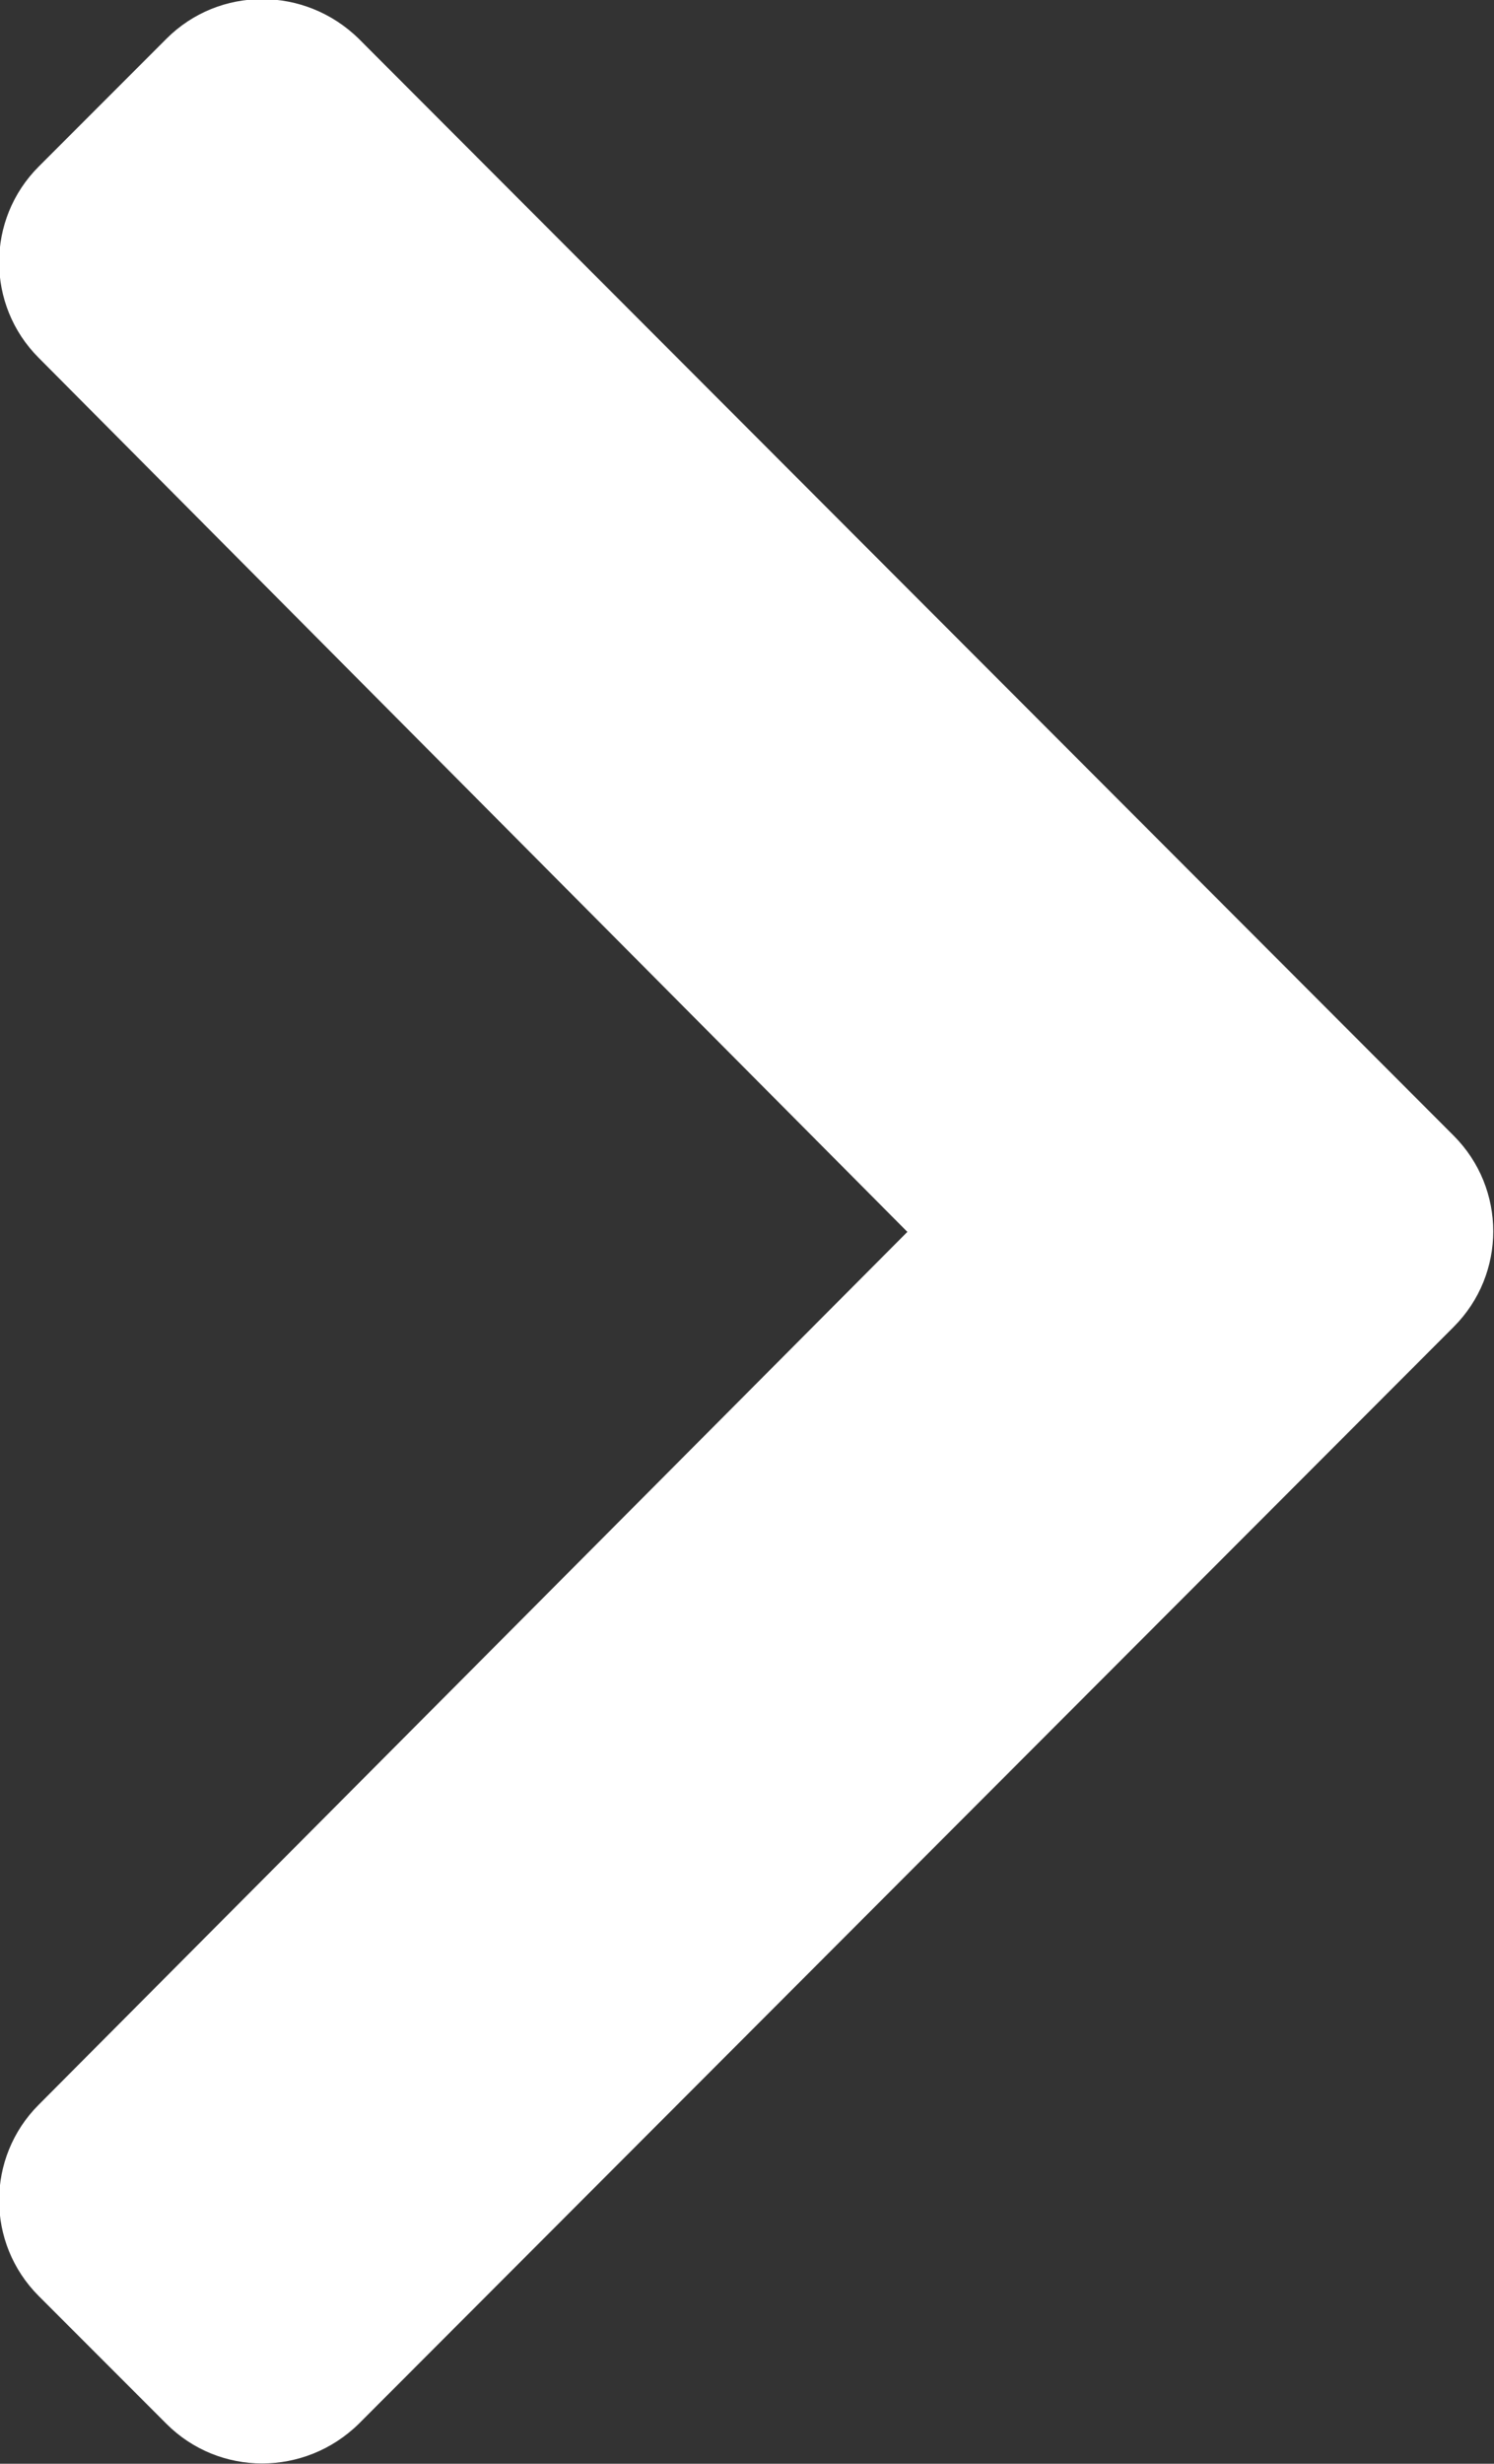
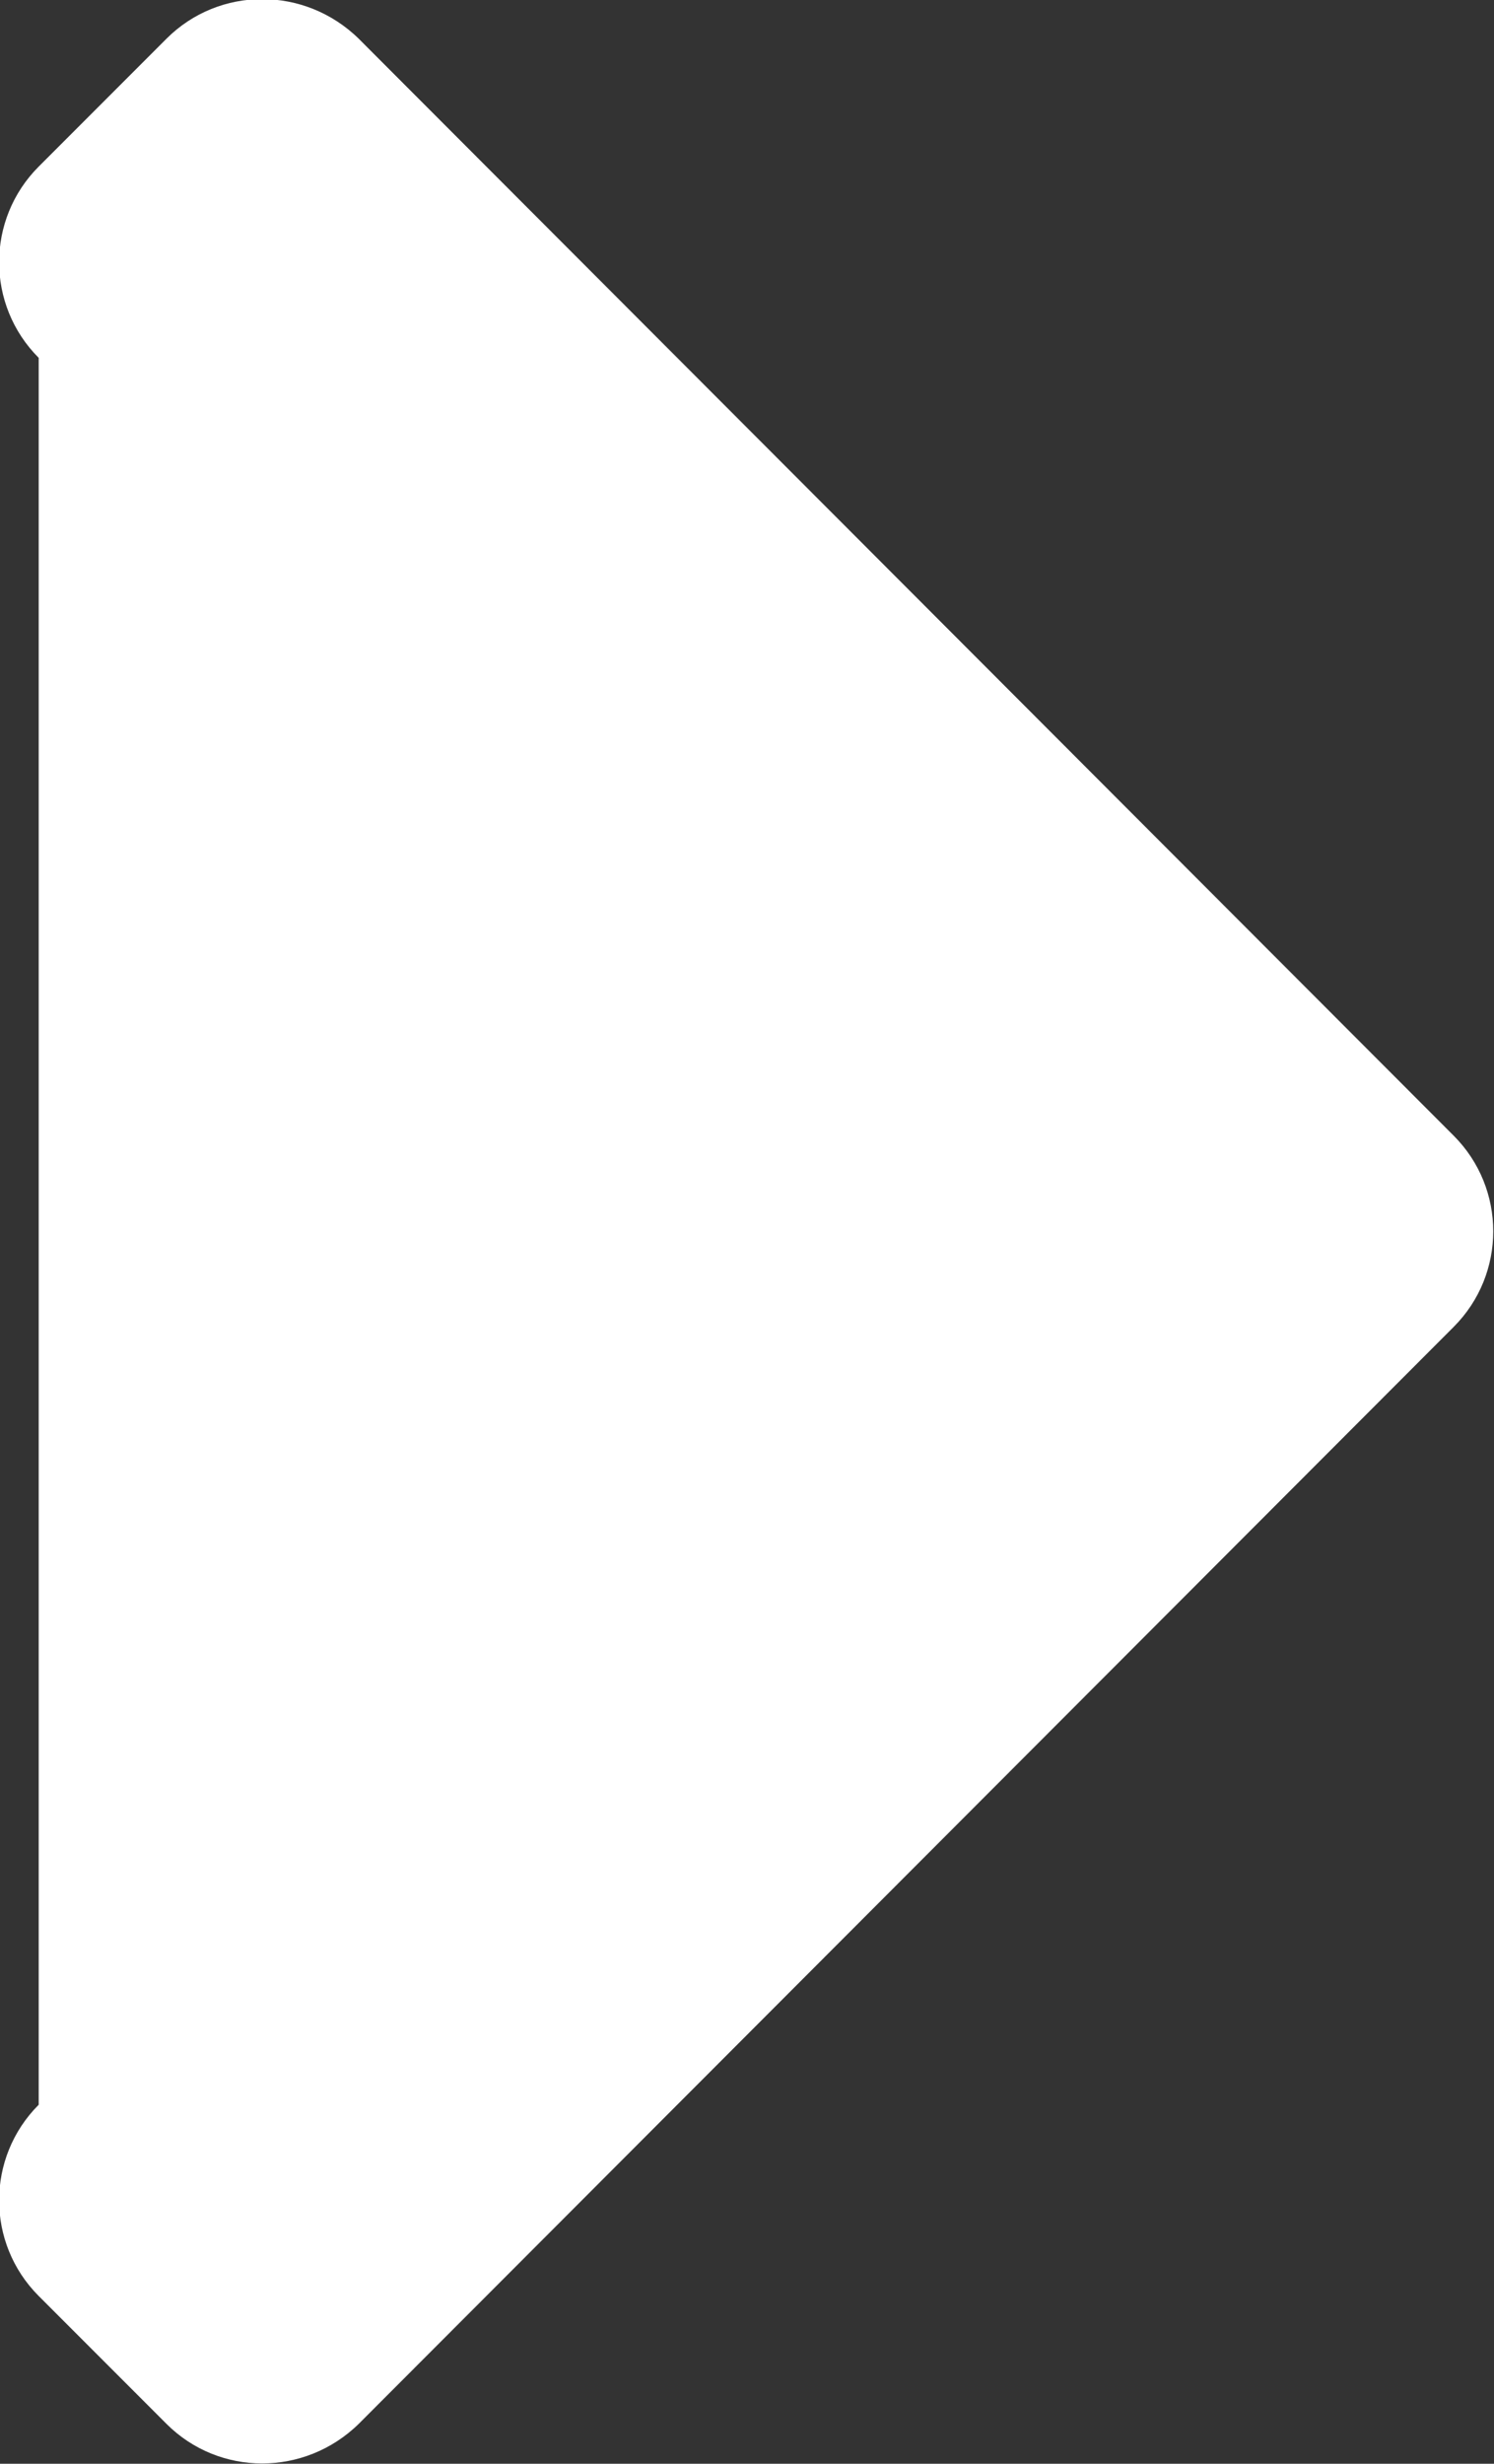
<svg xmlns="http://www.w3.org/2000/svg" width="12.744" height="21" viewBox="0 0 12.744 21" fill="none">
  <rect x="0" y="0" width="12.744" height="21" fill="#333333" stroke="none" />
  <desc>
			Created with Pixso.
	</desc>
  <defs />
-   <path id="Vector" d="M12.4 11.31L3.06 20.66C2.6 21.11 1.87 21.11 1.42 20.66L0.33 19.57C-0.12 19.12 -0.12 18.39 0.33 17.94L7.74 10.5L0.33 3.05C-0.12 2.6 -0.12 1.87 0.33 1.42L1.42 0.33C1.87 -0.12 2.6 -0.12 3.06 0.33L12.4 9.68C12.85 10.13 12.85 10.86 12.4 11.31Z" fill="#FFFFFF" fill-opacity="1" fill-rule="nonzero" />
+   <path id="Vector" d="M12.4 11.31L3.06 20.66C2.6 21.11 1.87 21.11 1.42 20.66L0.33 19.57C-0.12 19.12 -0.12 18.39 0.33 17.94L0.33 3.05C-0.12 2.6 -0.12 1.87 0.33 1.42L1.42 0.33C1.87 -0.12 2.6 -0.12 3.06 0.33L12.4 9.68C12.85 10.13 12.85 10.86 12.4 11.31Z" fill="#FFFFFF" fill-opacity="1" fill-rule="nonzero" />
</svg>